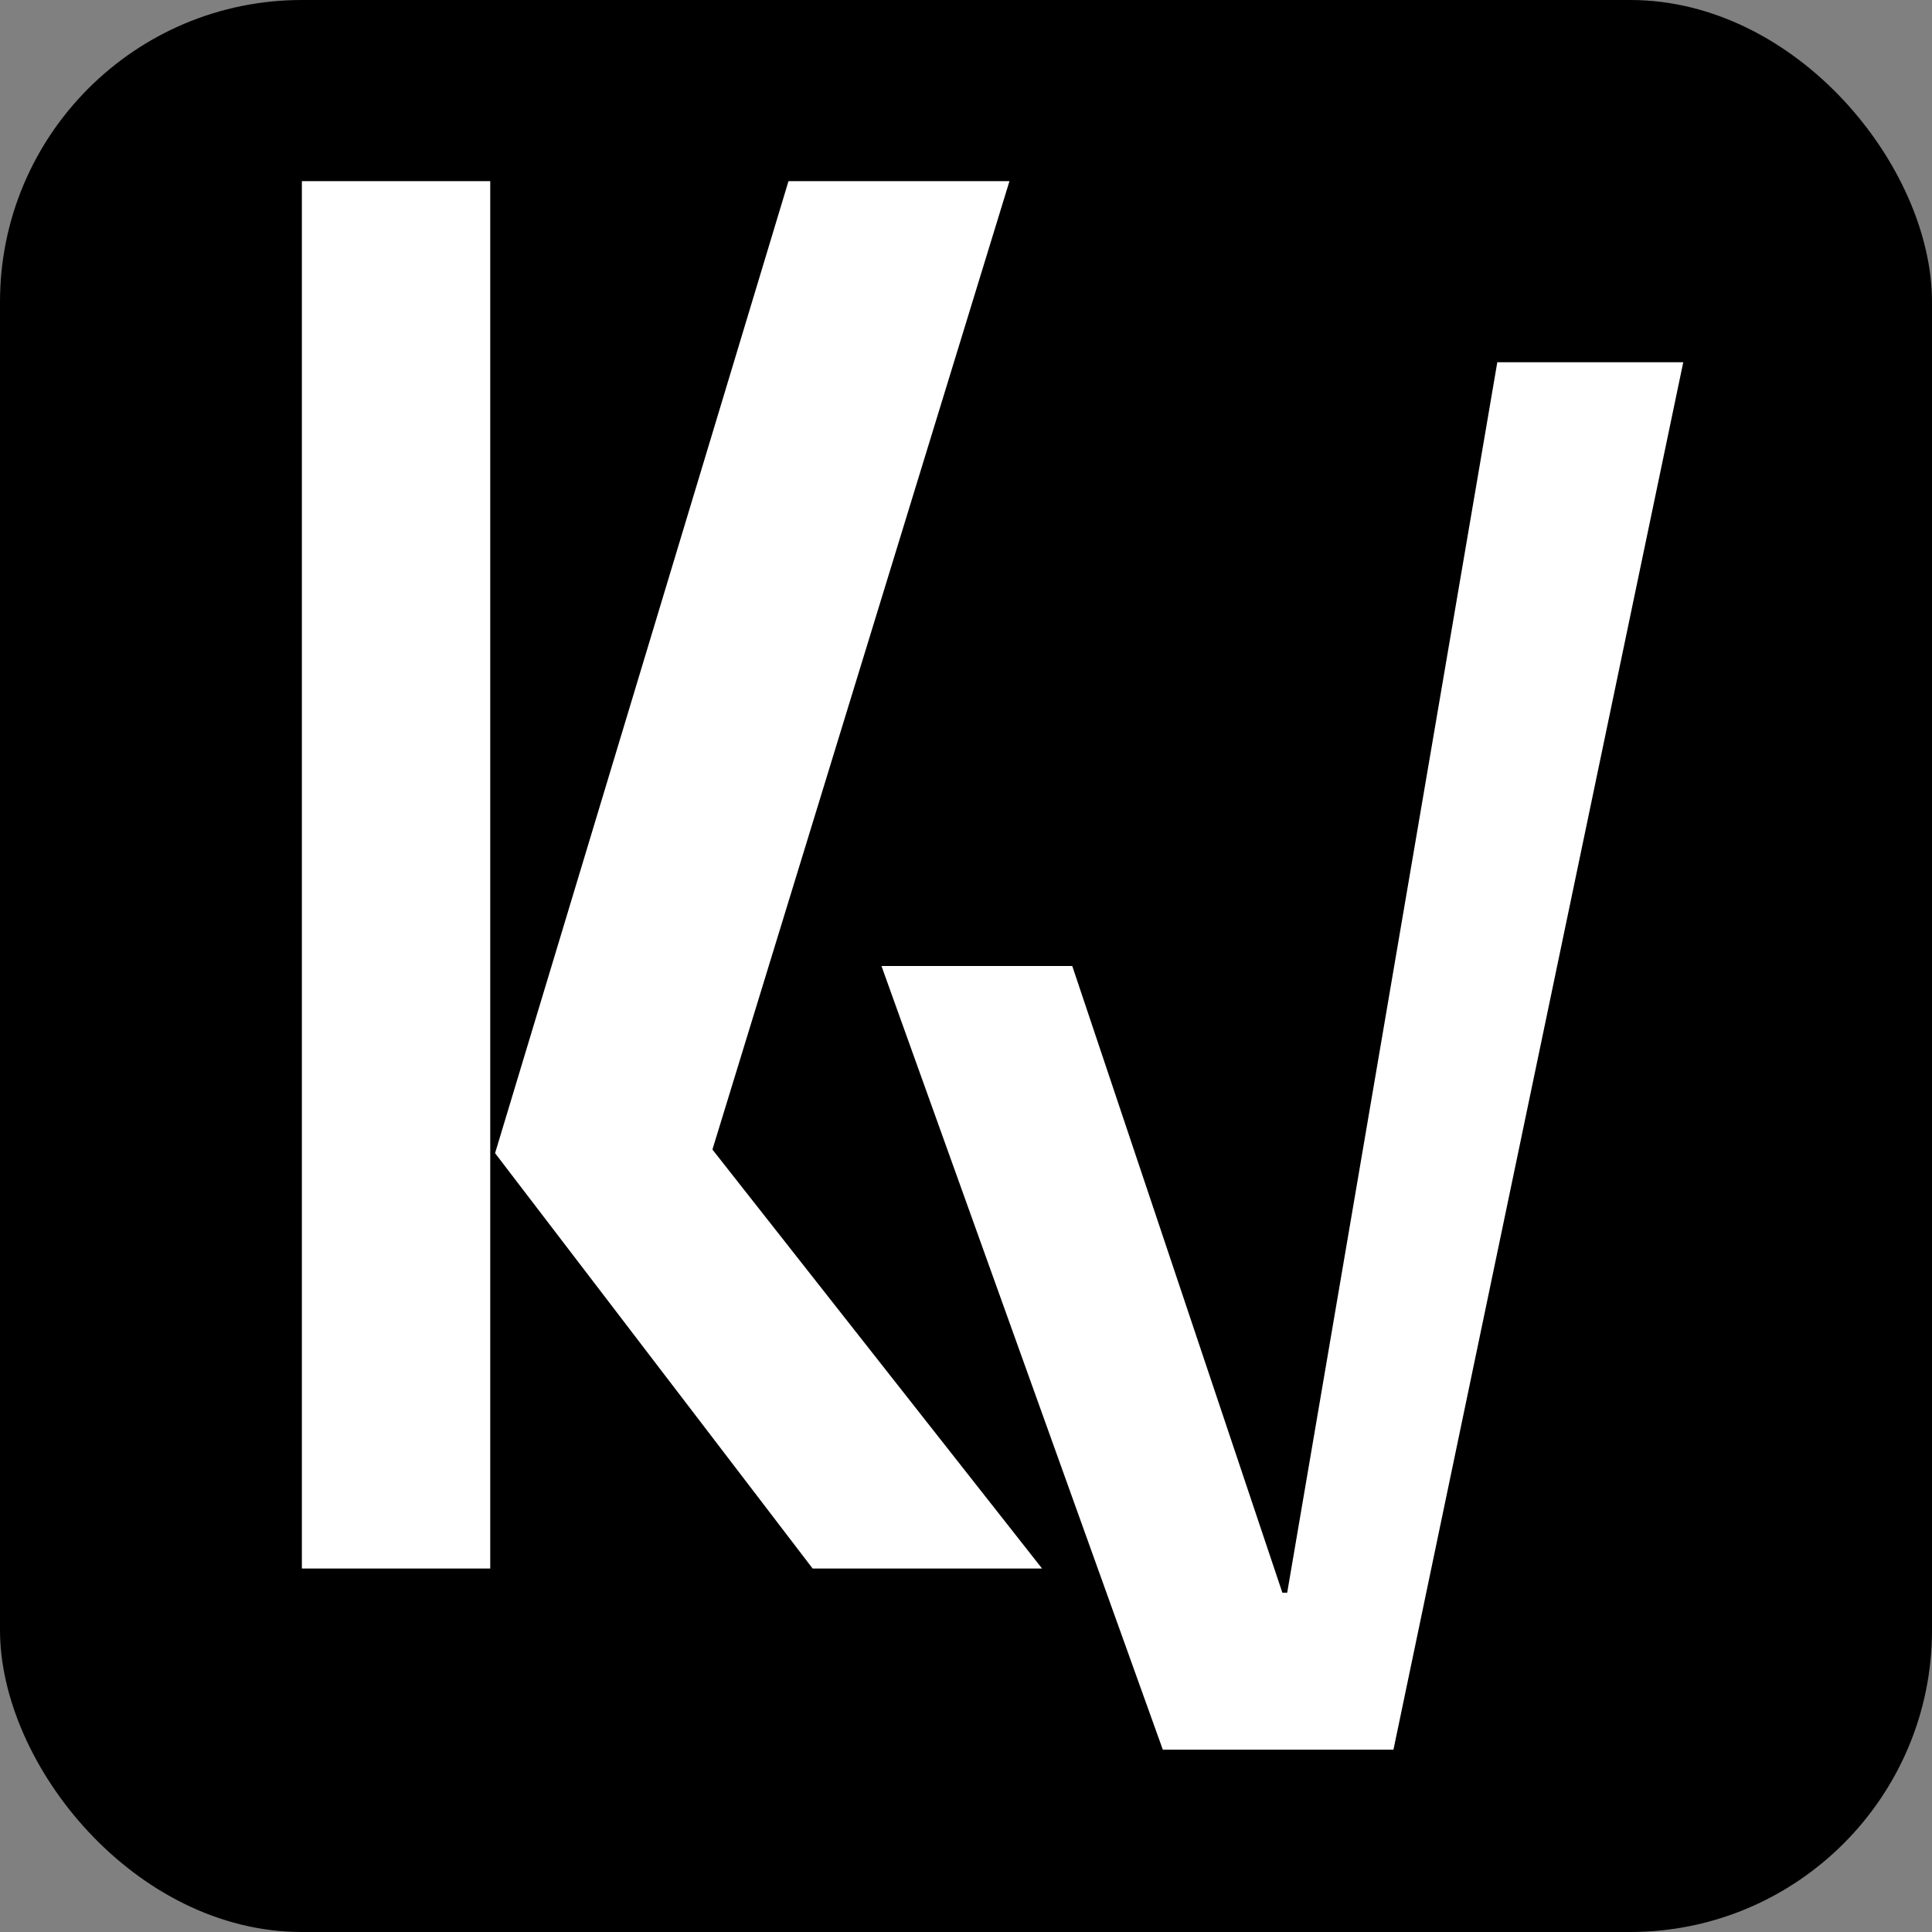
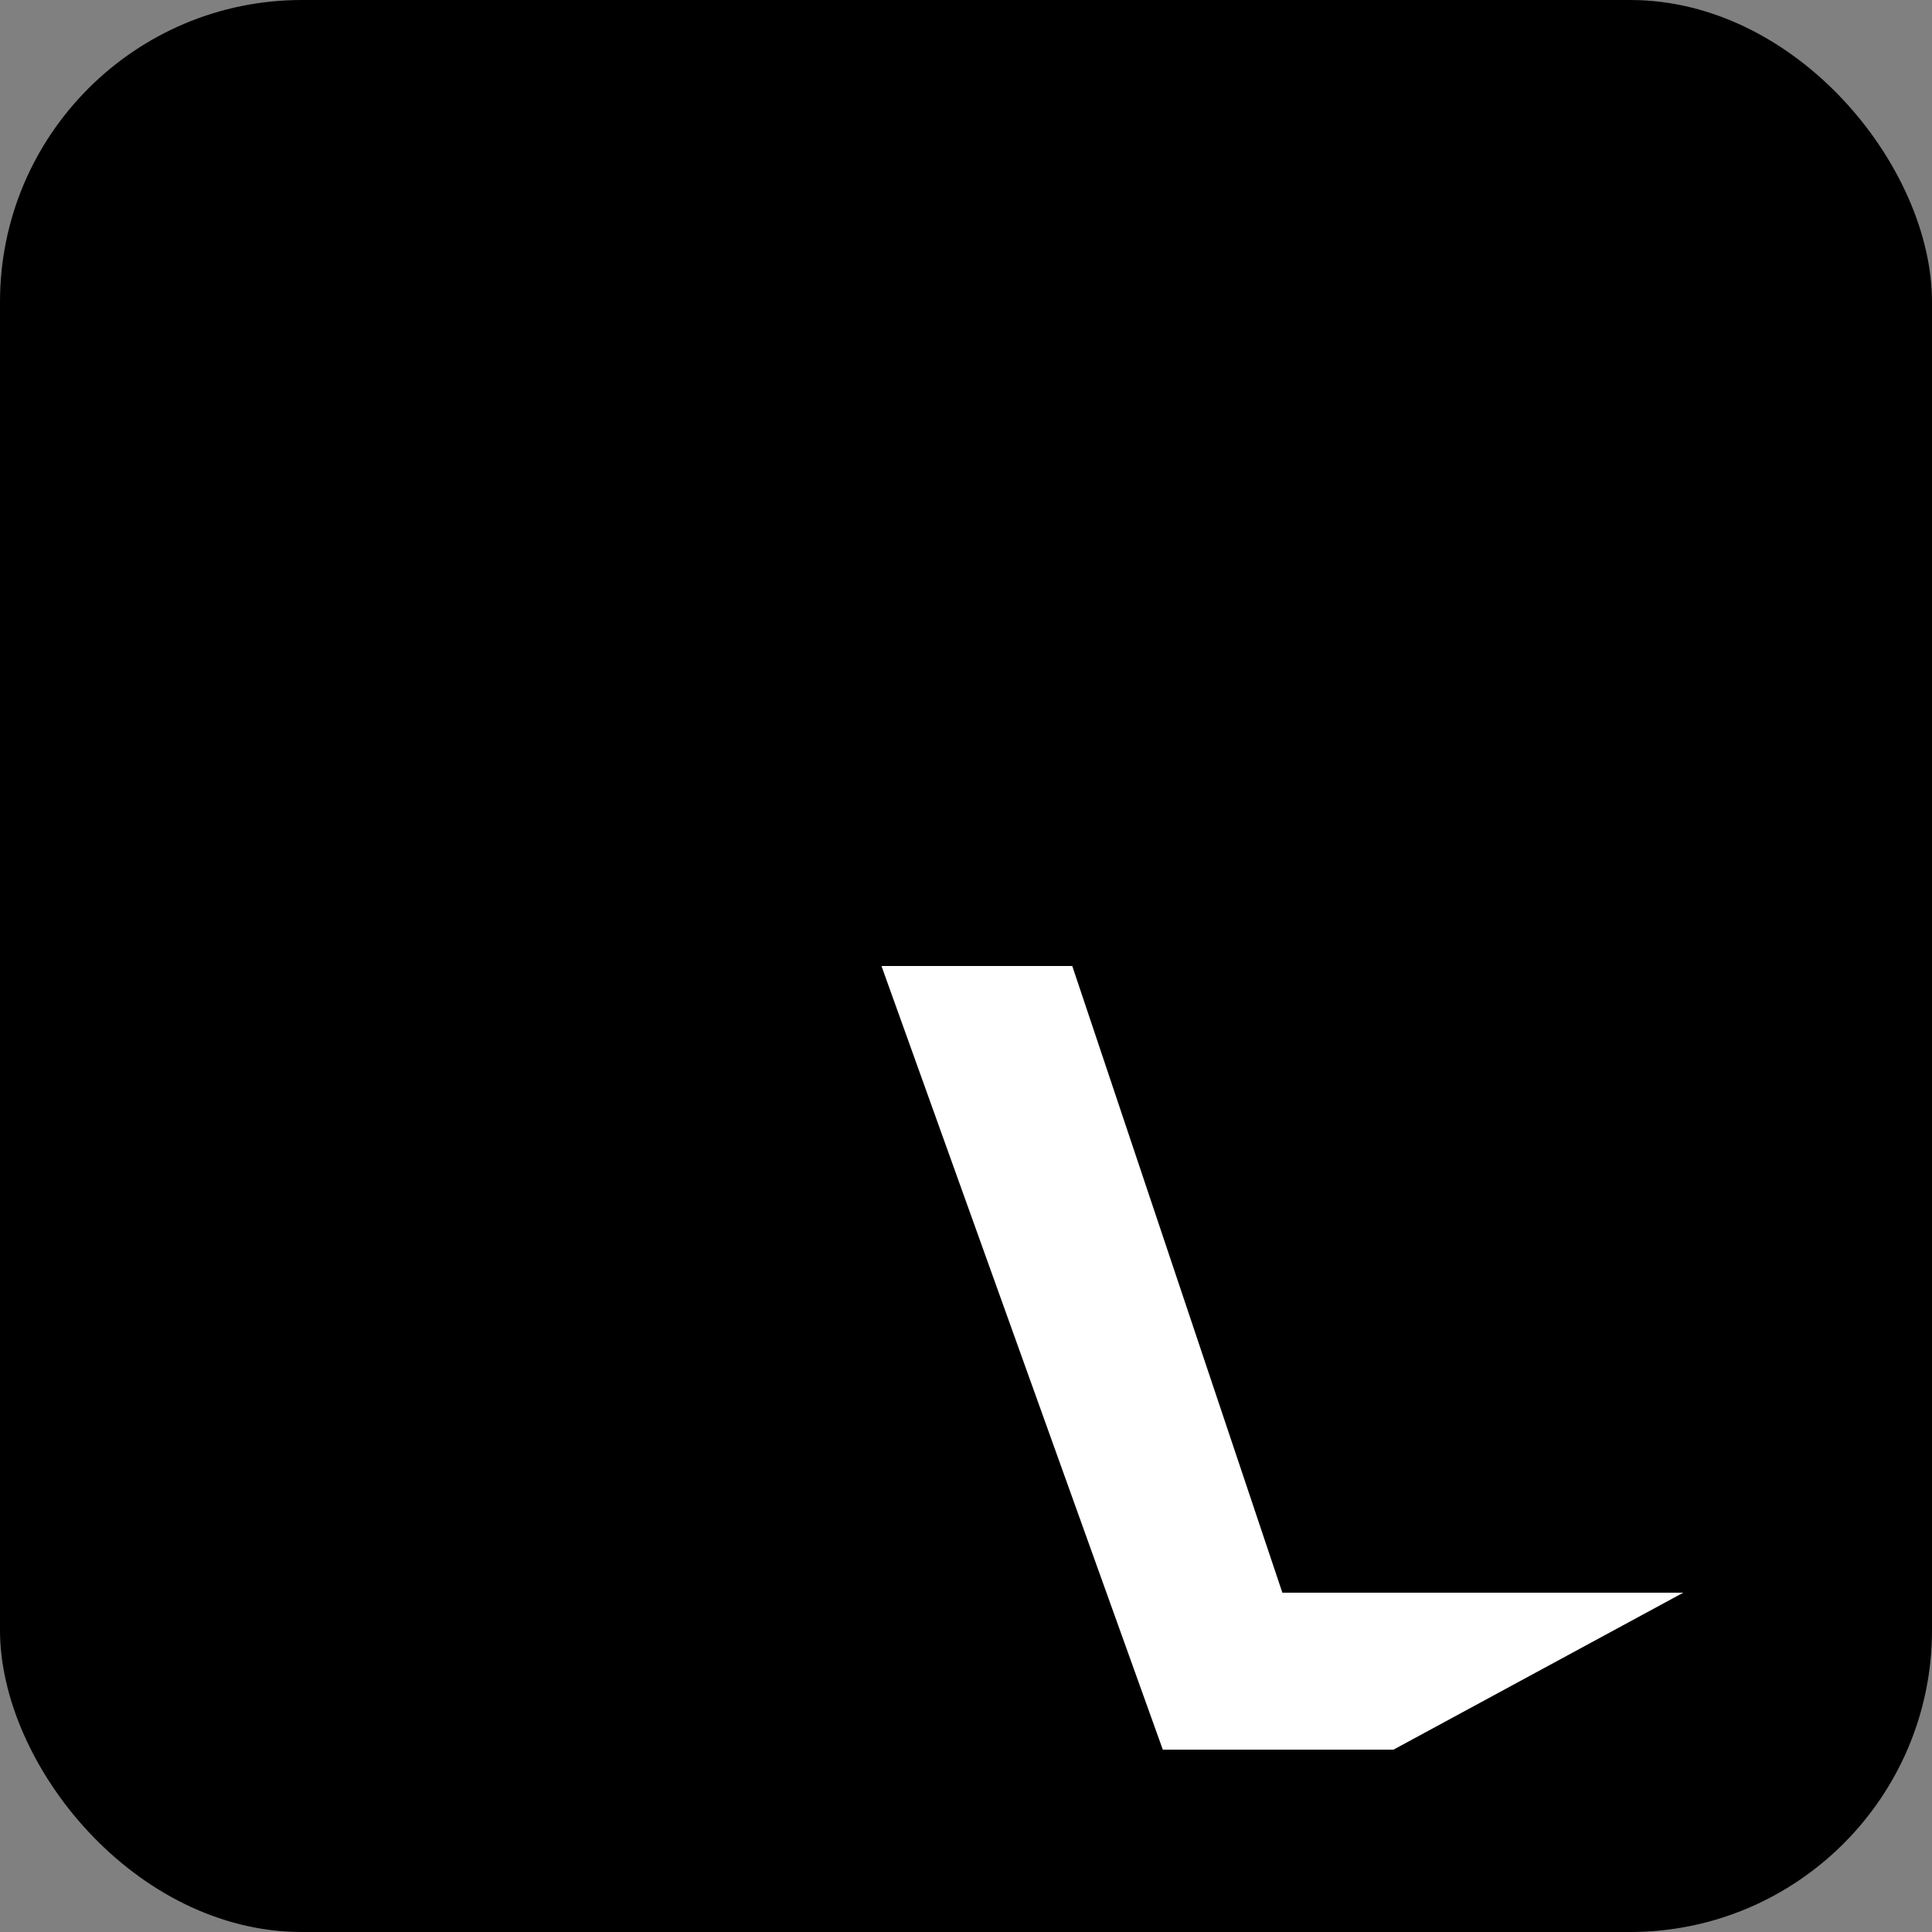
<svg xmlns="http://www.w3.org/2000/svg" width="32" height="32" viewBox="0 0 32 32" fill="none">
  <rect x="0" y="0" width="32" height="32" fill="#808080" stroke="none" />
  <rect width="32" height="32" rx="5" fill="black" />
-   <path d="M5 3H8.12V25.98H5V3ZM8.2 19.1L13.06 3H16.72L11.8 19.04L17.26 25.98H13.46L8.2 19.1Z" fill="white" />
-   <path d="M14.6 16H17.76L21.24 26.38H21.32L24.8 6H27.88L23.08 28.98H19.26L14.6 16Z" fill="white" />
+   <path d="M14.6 16H17.76L21.24 26.38H21.32H27.88L23.08 28.98H19.26L14.6 16Z" fill="white" />
</svg>